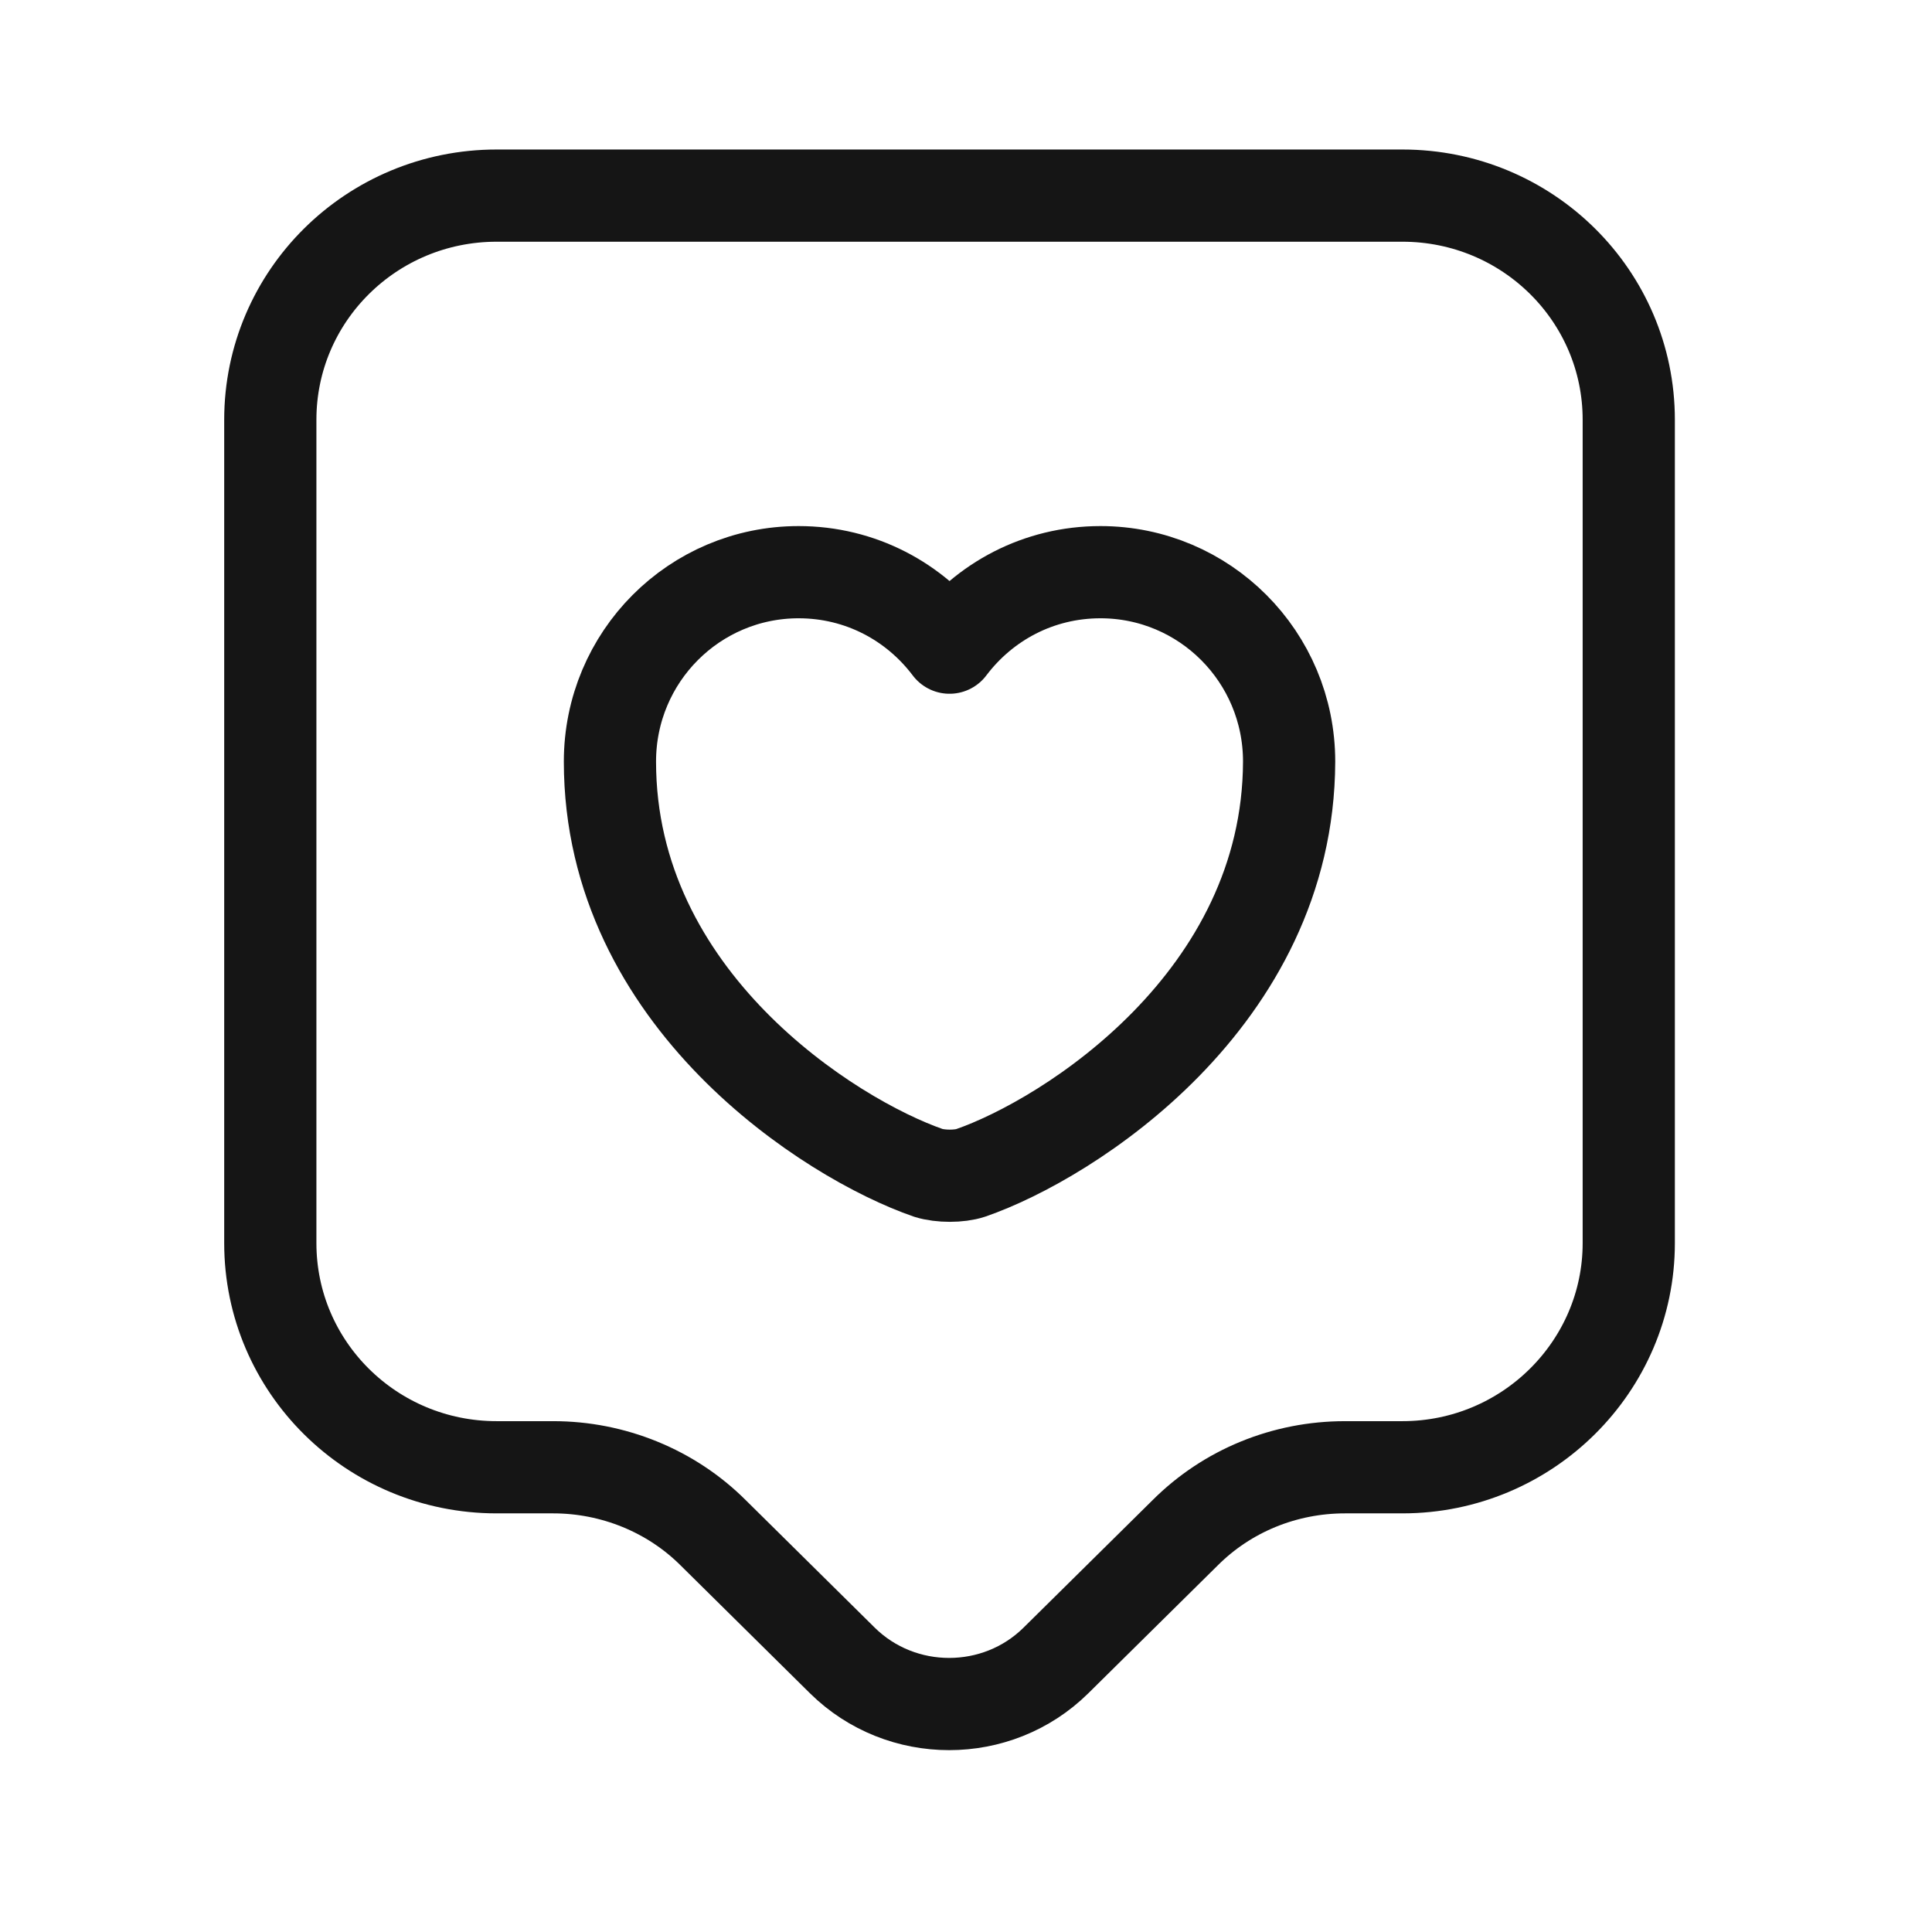
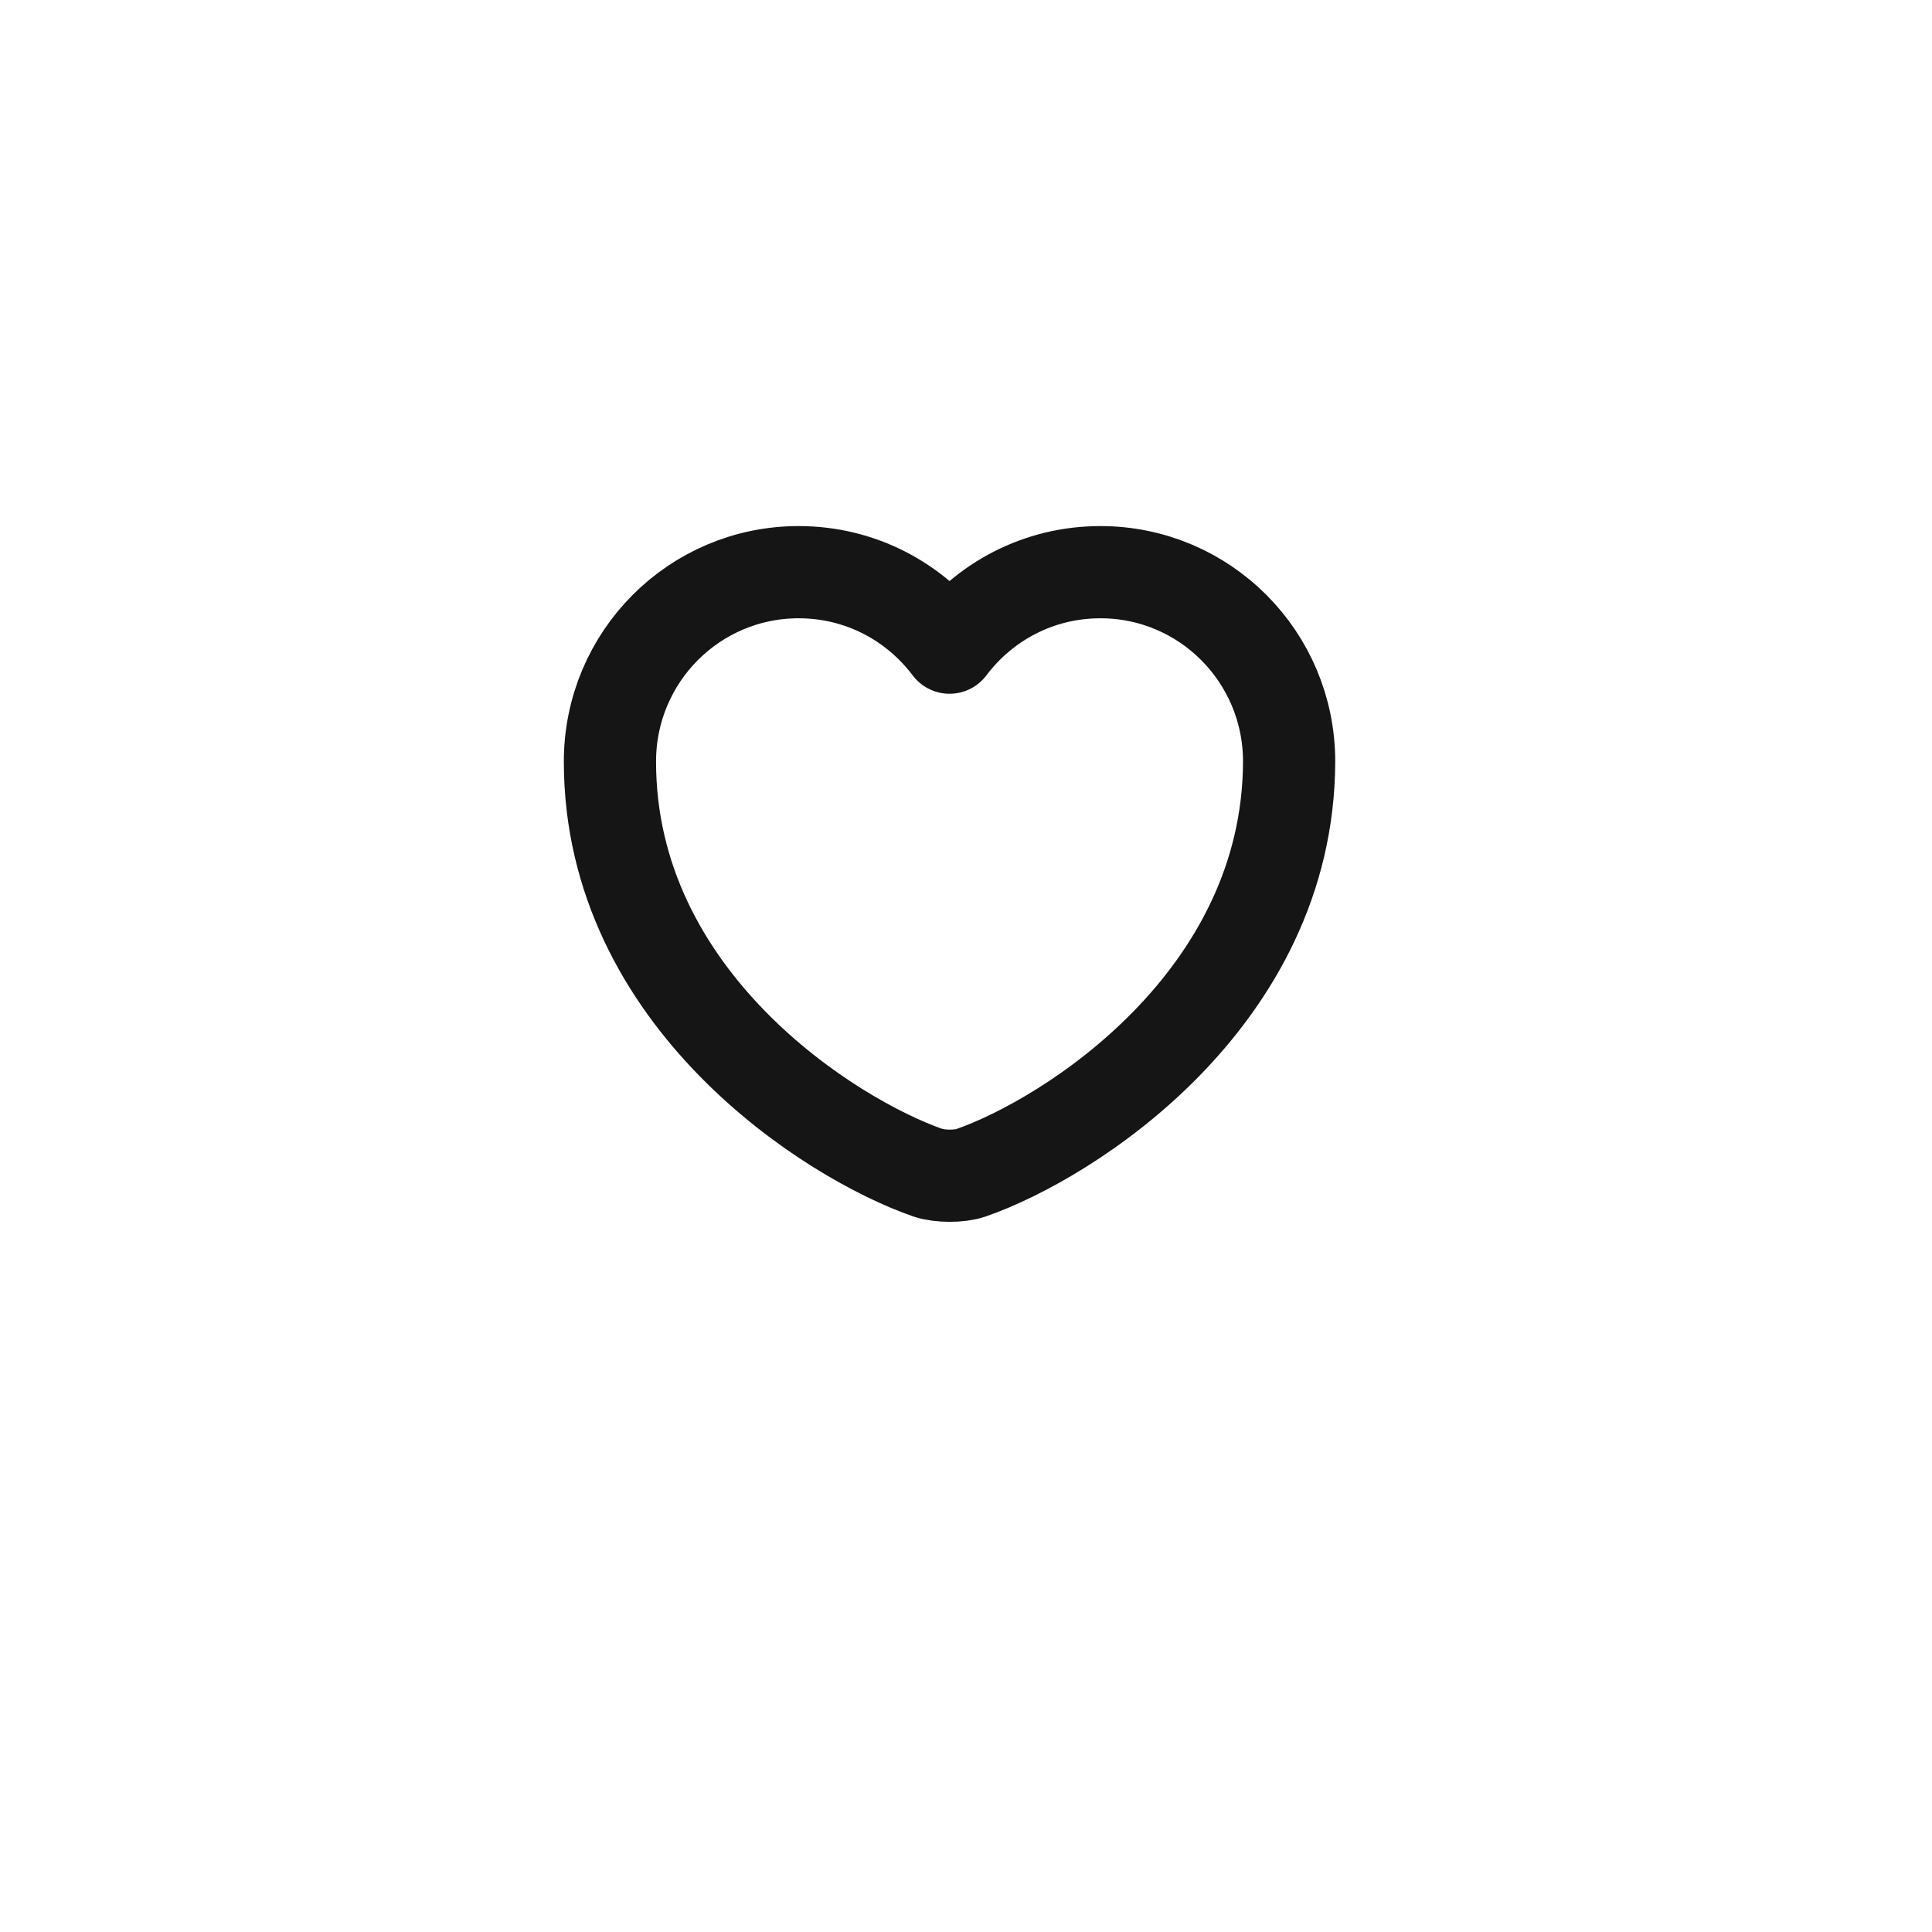
<svg xmlns="http://www.w3.org/2000/svg" width="44" height="44" viewBox="0 0 44 44" fill="none">
-   <path d="M31.938 33.416H30.631C29.256 33.416 27.95 33.949 26.988 34.911L24.048 37.816C22.708 39.139 20.525 39.139 19.184 37.816L16.245 34.911C15.283 33.949 13.959 33.416 12.602 33.416H11.312C8.459 33.416 6.156 31.13 6.156 28.311V9.56C6.156 6.741 8.459 4.455 11.312 4.455H31.938C34.791 4.455 37.094 6.741 37.094 9.56V28.311C37.094 31.113 34.791 33.416 31.938 33.416Z" stroke="#151515" stroke-width="2.1" stroke-miterlimit="10" stroke-linecap="round" stroke-linejoin="round" />
-   <path d="M22.106 26.712C21.848 26.798 21.419 26.798 21.144 26.712C18.909 25.939 13.891 22.759 13.891 17.345C13.891 14.956 15.816 13.031 18.188 13.031C19.597 13.031 20.834 13.702 21.625 14.75C22.416 13.702 23.653 13.031 25.062 13.031C27.434 13.031 29.359 14.956 29.359 17.345C29.342 22.759 24.341 25.939 22.106 26.712Z" stroke="#151515" stroke-width="2.1" stroke-linecap="round" stroke-linejoin="round" />
+   <path d="M22.106 26.712C21.848 26.798 21.419 26.798 21.144 26.712C18.909 25.939 13.891 22.759 13.891 17.345C13.891 14.956 15.816 13.031 18.188 13.031C19.597 13.031 20.834 13.702 21.625 14.75C22.416 13.702 23.653 13.031 25.062 13.031C27.434 13.031 29.359 14.956 29.359 17.345C29.342 22.759 24.341 25.939 22.106 26.712" stroke="#151515" stroke-width="2.1" stroke-linecap="round" stroke-linejoin="round" />
</svg>